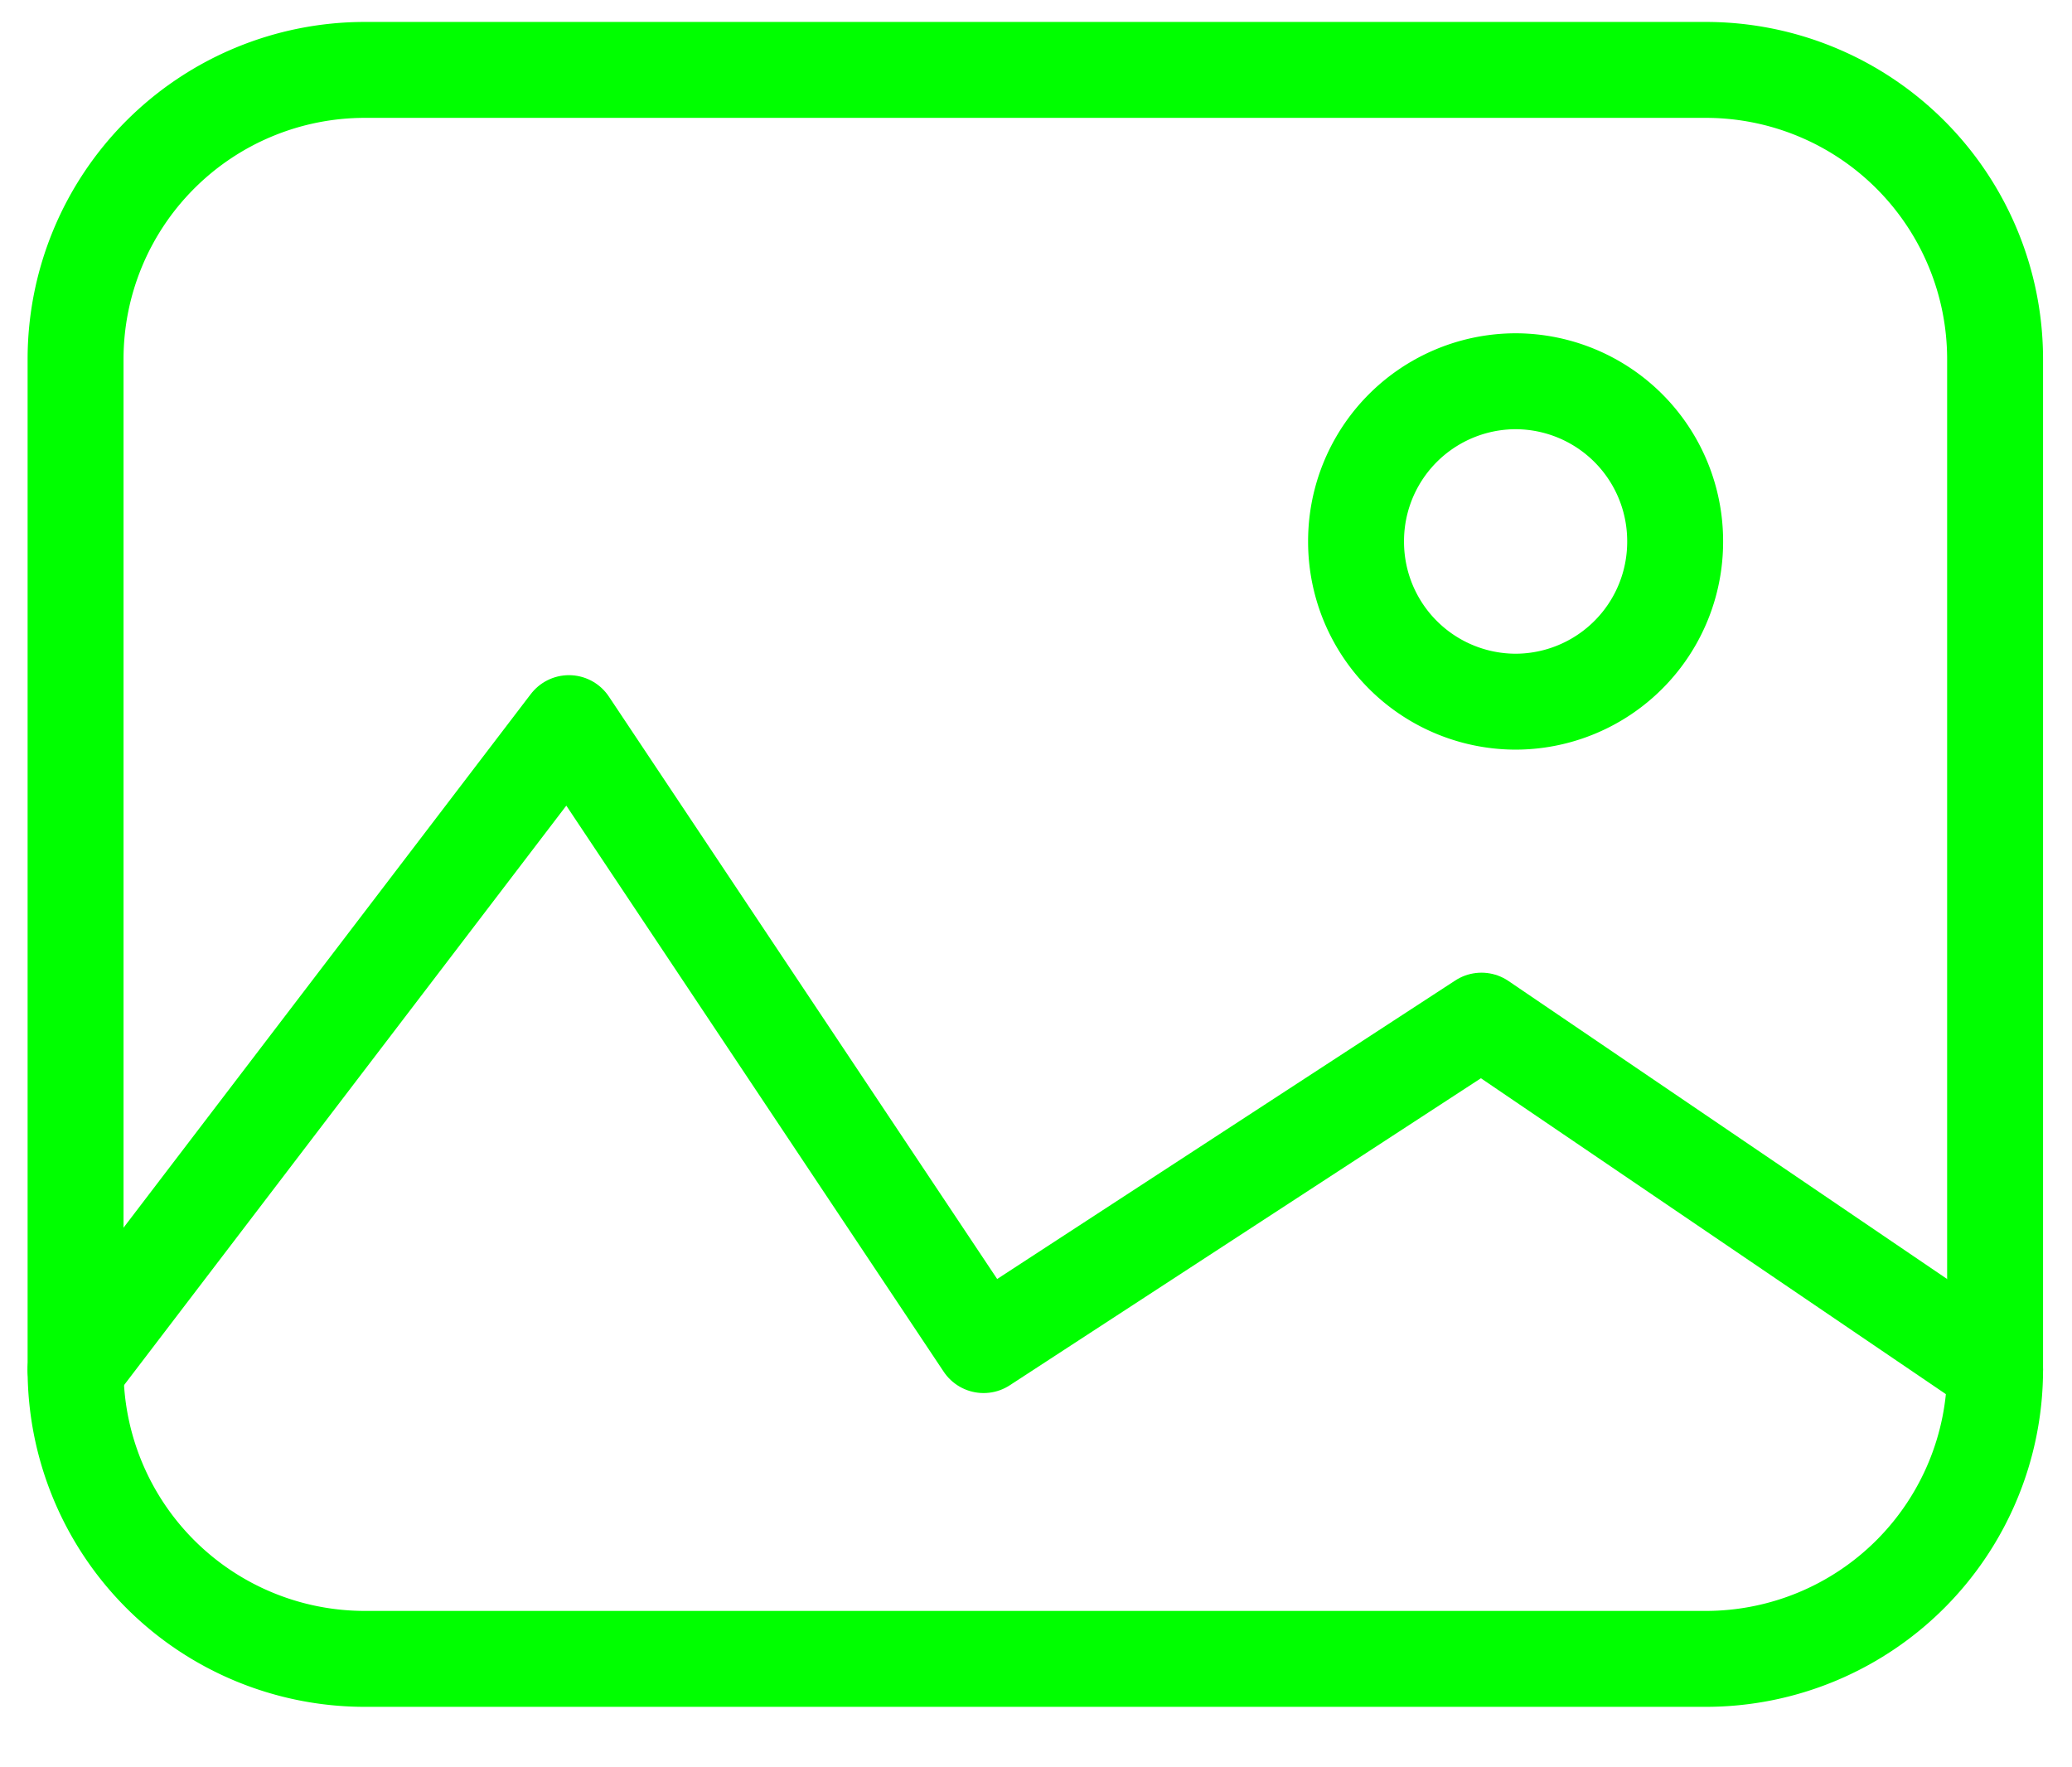
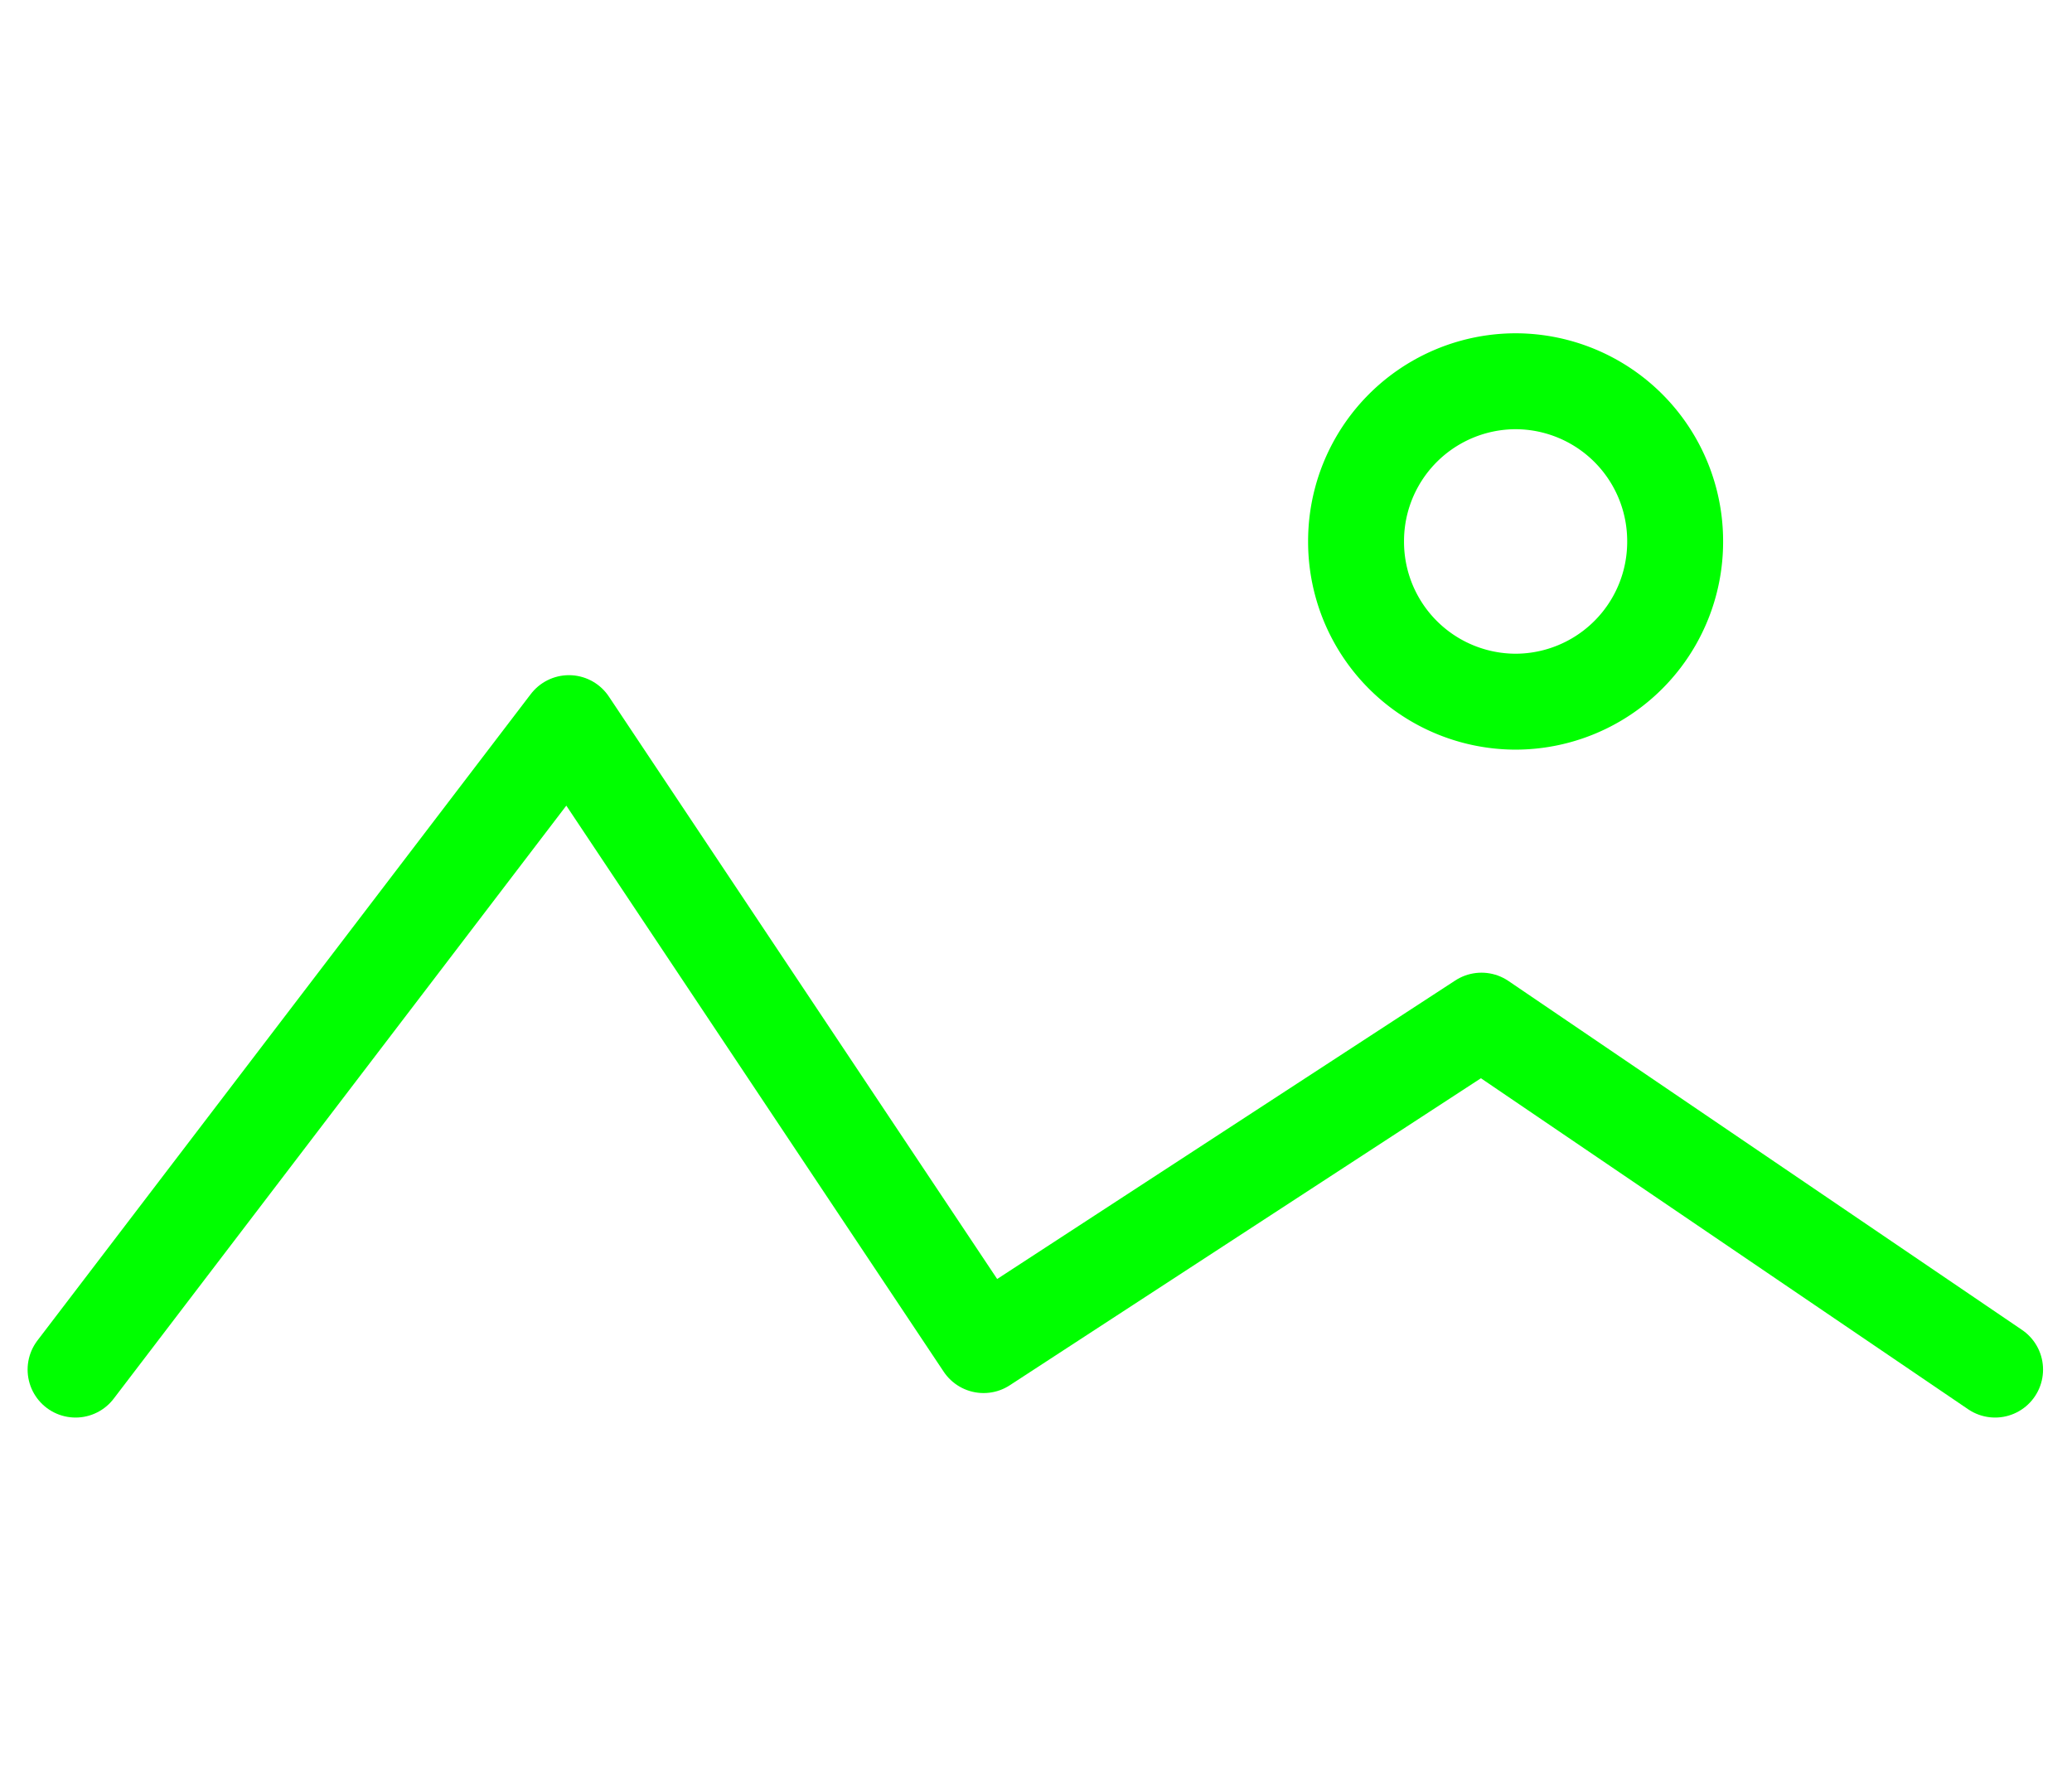
<svg xmlns="http://www.w3.org/2000/svg" width="34" height="29">
  <g transform="translate(1 1)" stroke="#0F0" stroke-width="1.574" fill="none" fill-rule="evenodd" stroke-linecap="round" stroke-linejoin="round">
-     <path d="M4.987.147h22.004a4.747 4.747 0 0 1 4.747 4.747v16.58a4.747 4.747 0 0 1-4.747 4.747H4.987A4.747 4.747 0 0 1 .24 21.474V4.894A4.747 4.747 0 0 1 4.987.147z" />
-     <path d="M21.252 7.886a2.623 2.623 0 0 1 2.618-2.63 2.623 2.623 0 0 1 2.618 2.63 2.623 2.623 0 0 1-2.618 2.628 2.623 2.623 0 0 1-2.618-2.628z" />
+     <path d="M21.252 7.886a2.623 2.623 0 0 1 2.618-2.63 2.623 2.623 0 0 1 2.618 2.63 2.623 2.623 0 0 1-2.618 2.628 2.623 2.623 0 0 1-2.618-2.628" />
    <path d="M31.738 21.474L23.31 15.748 15.14 21.072 8.336 10.866 0.24 21.474" />
  </g>
</svg>